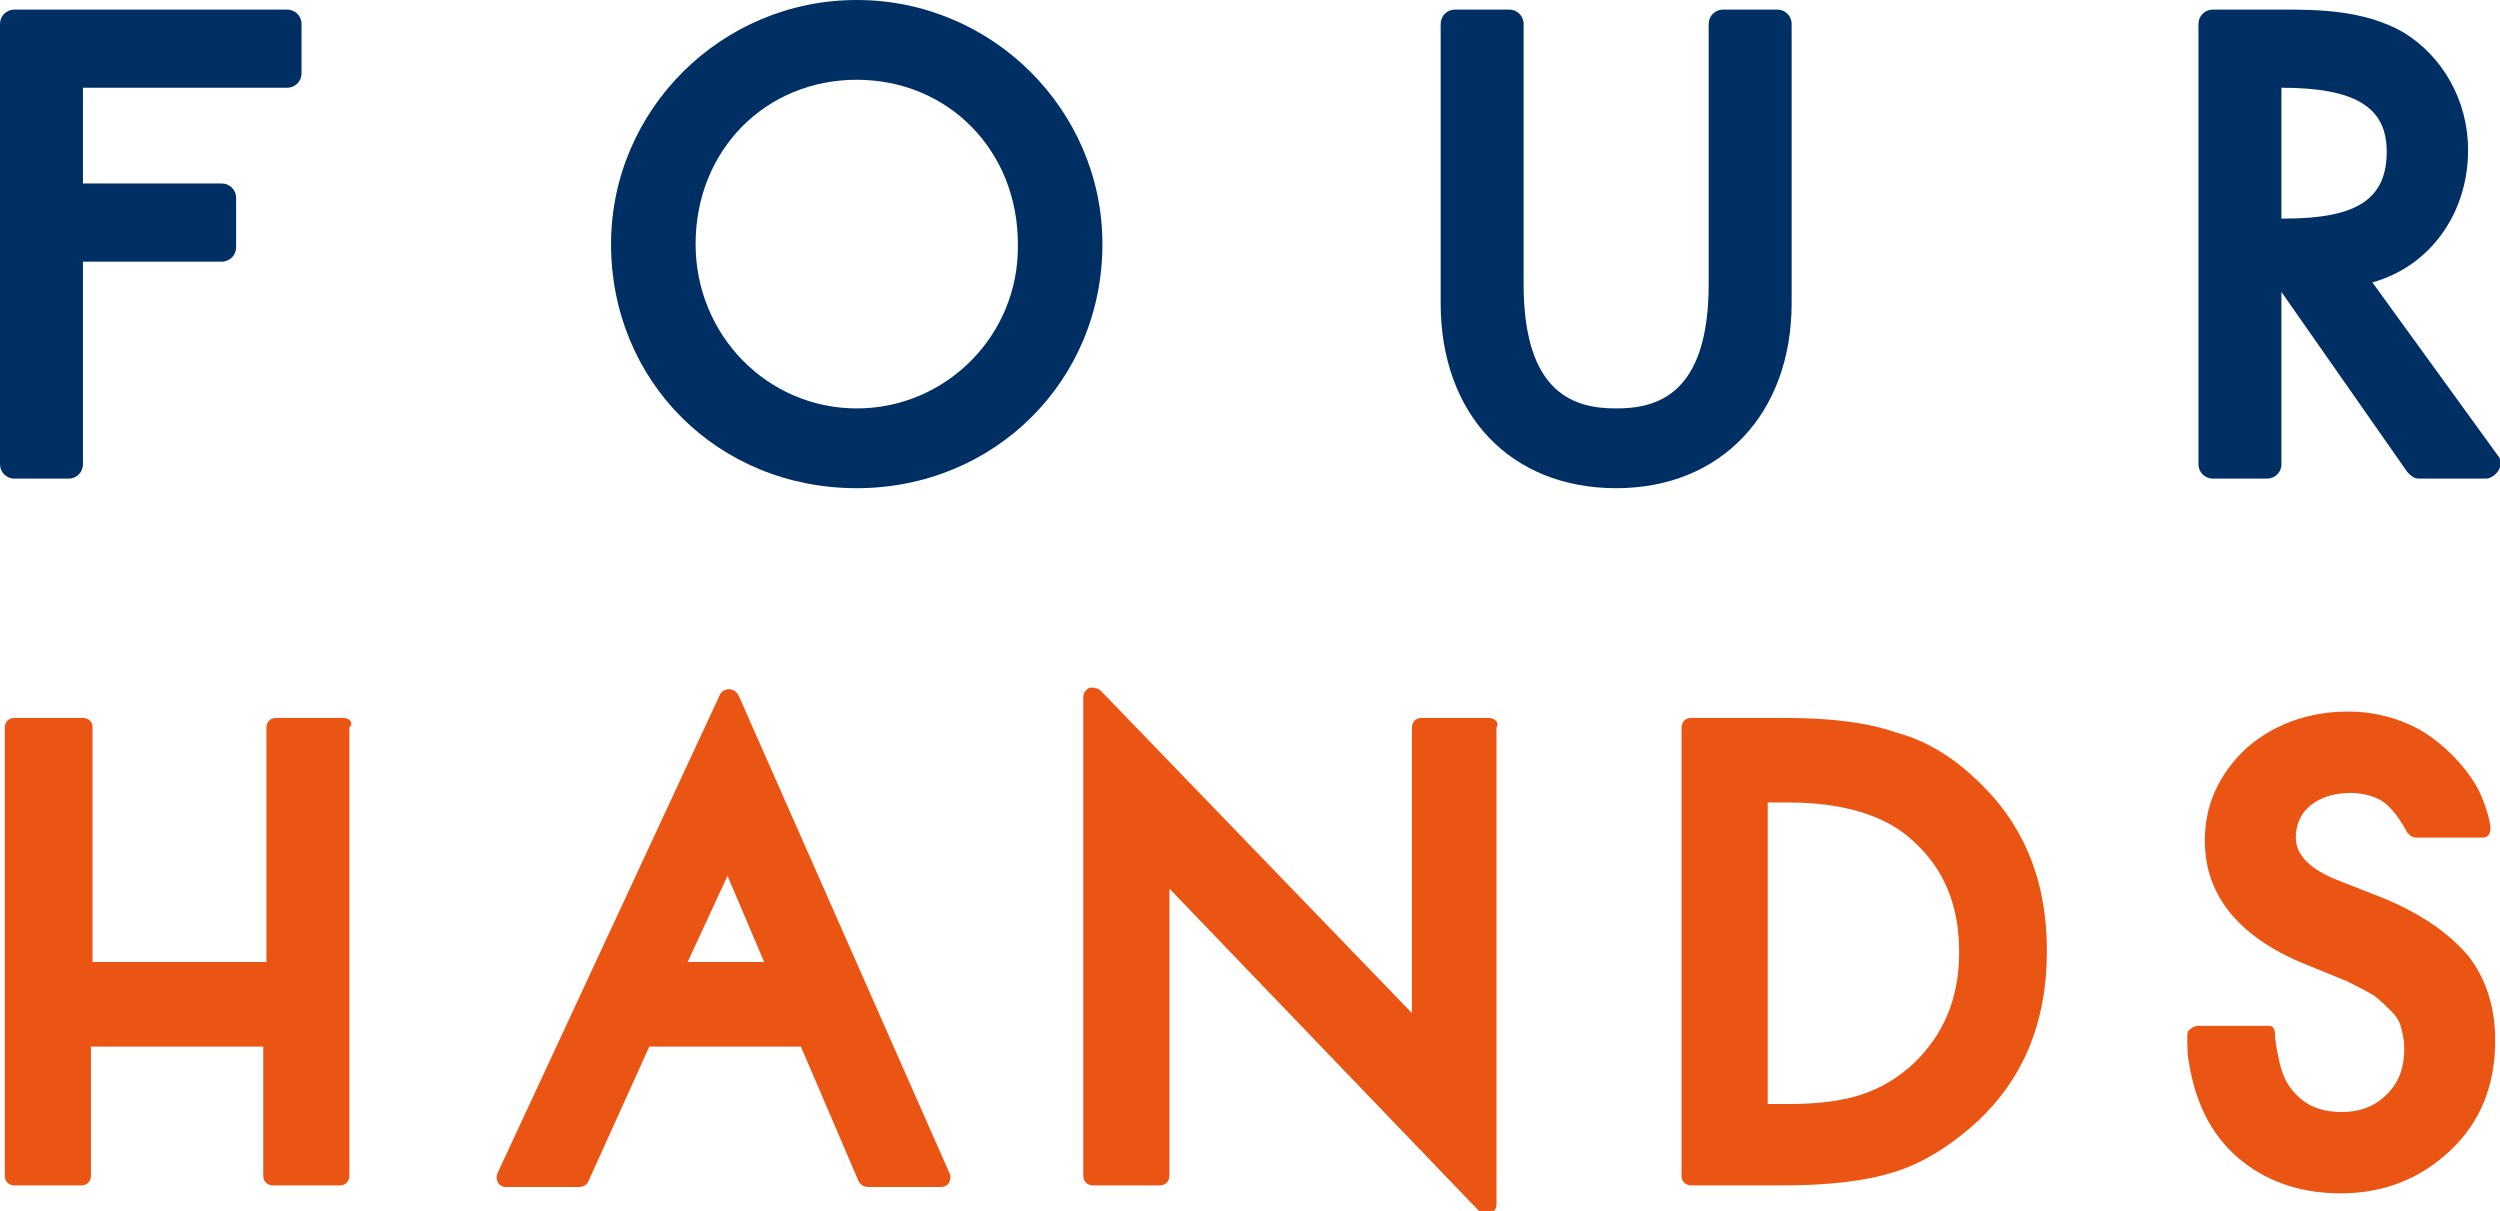
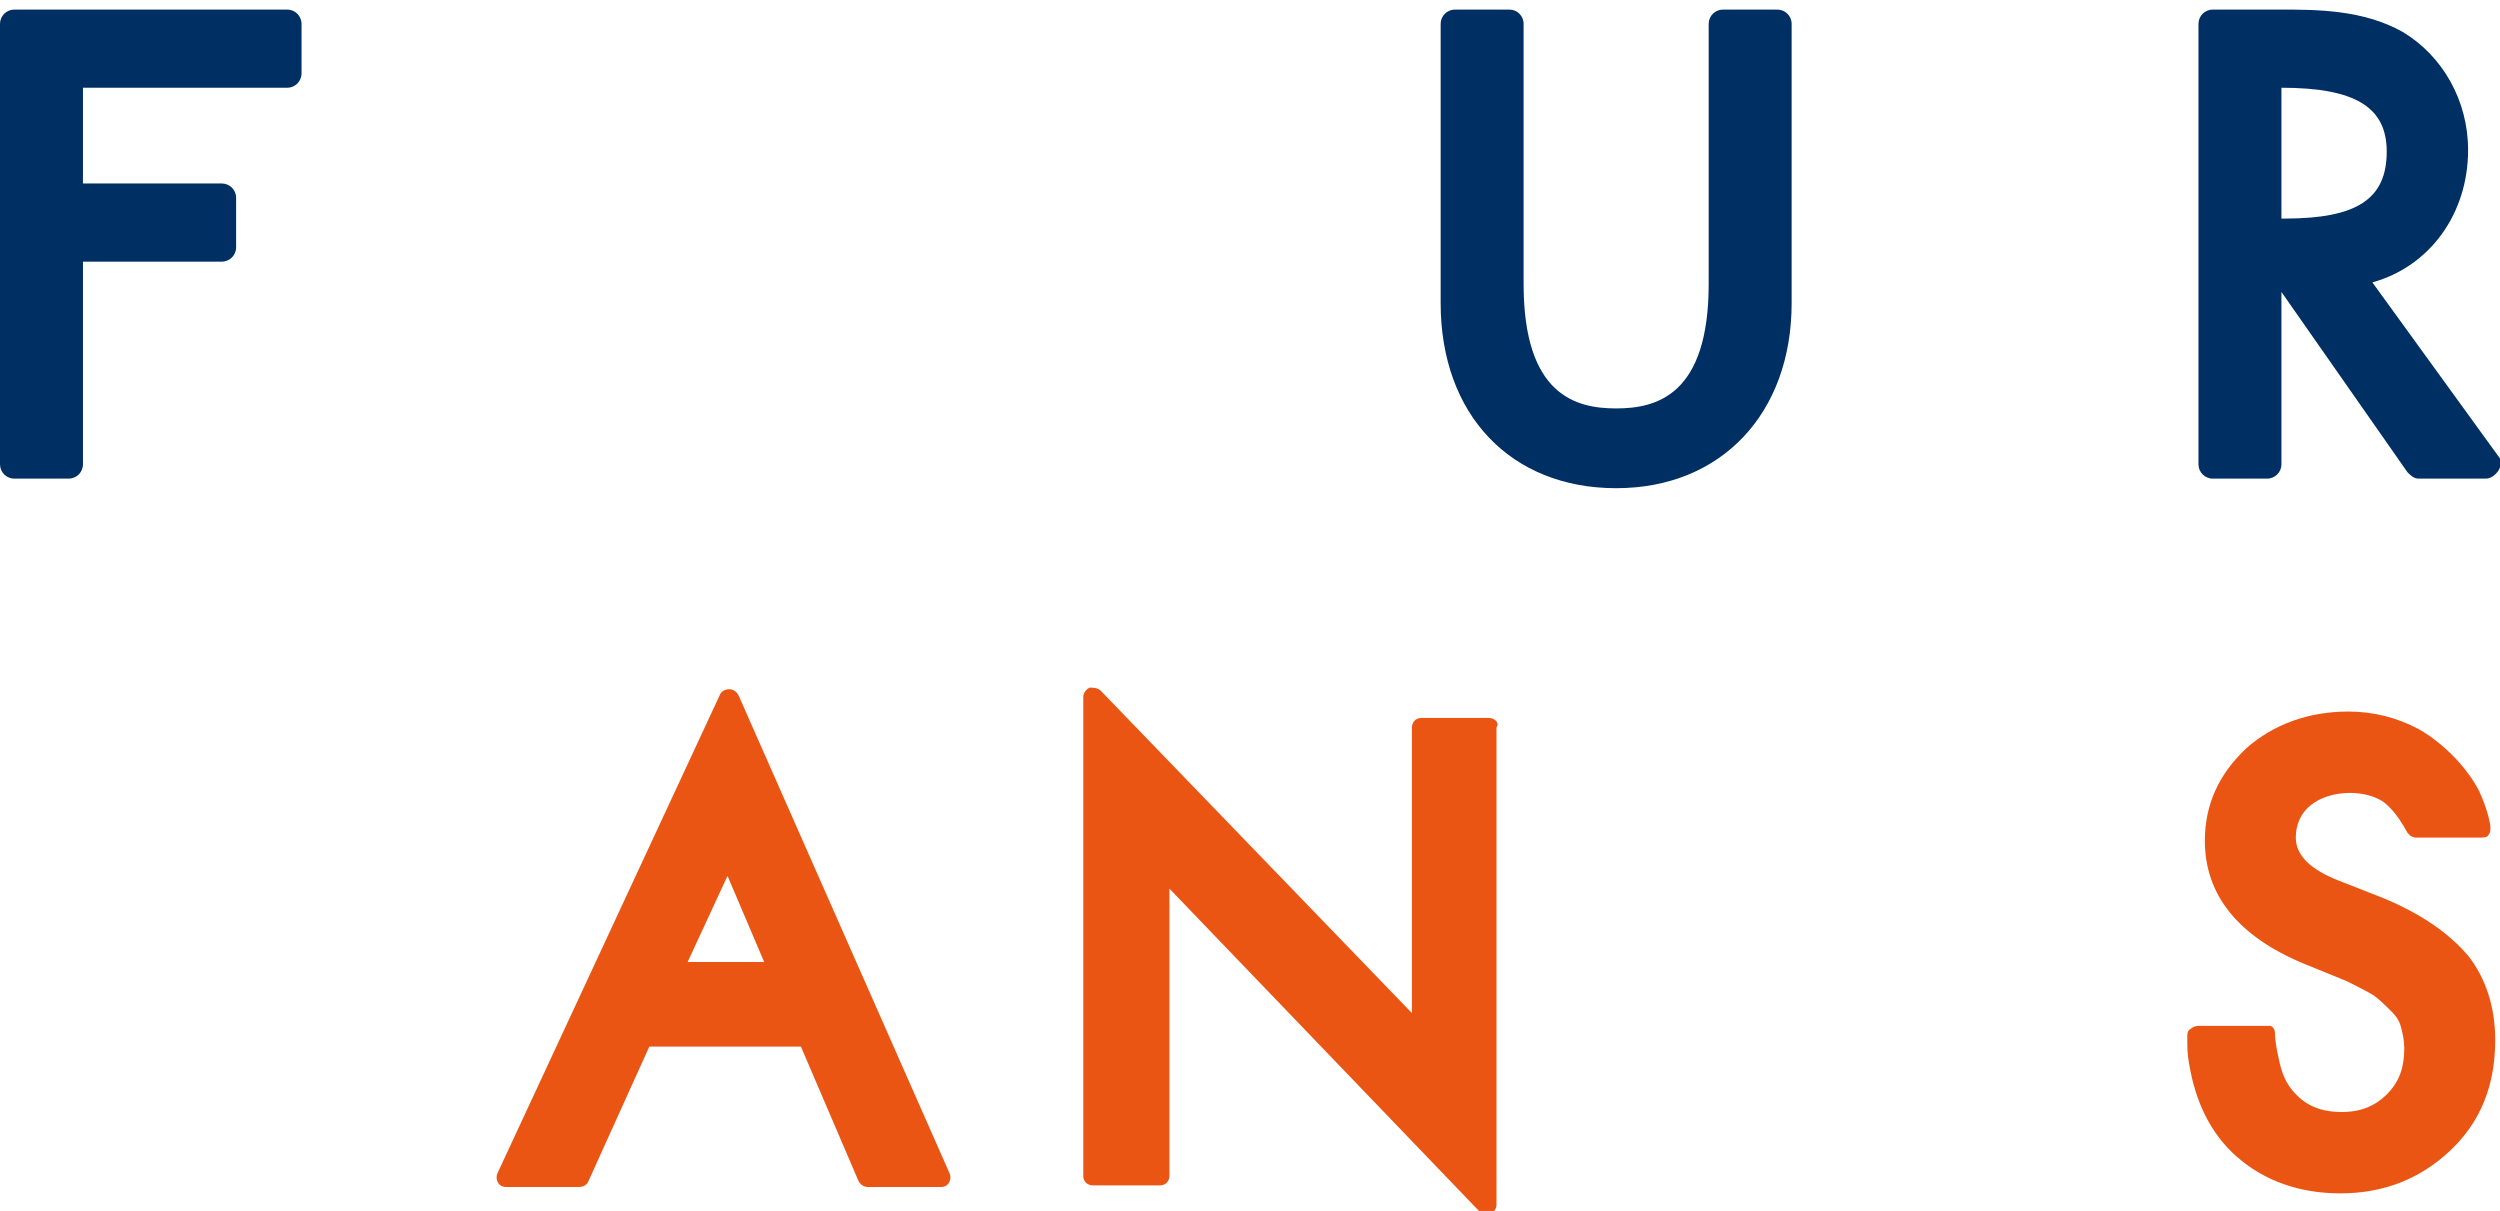
<svg xmlns="http://www.w3.org/2000/svg" version="1.1" id="レイヤー_1" x="0px" y="0px" viewBox="0 0 156.7 75.9" style="enable-background:new 0 0 156.7 75.9;" xml:space="preserve">
  <style type="text/css">
	.st0{fill:#EA5514;}
	.st1{fill:#003063;}
</style>
  <g>
    <g>
      <g>
-         <path class="st0" d="M21.5,45h-4.2c-0.4,0-0.6,0.3-0.6,0.6v14.7H5.8V45.6c0-0.4-0.3-0.6-0.6-0.6H0.9c-0.4,0-0.6,0.3-0.6,0.6v28.1     c0,0.4,0.3,0.6,0.6,0.6h4.2c0.4,0,0.6-0.3,0.6-0.6v-8.1h10.8v8.1c0,0.4,0.3,0.6,0.6,0.6h4.2c0.4,0,0.6-0.3,0.6-0.6V45.6     C22.2,45.3,21.9,45,21.5,45z" />
        <path class="st0" d="M46.3,43.6c-0.1-0.2-0.3-0.4-0.6-0.4c0,0,0,0,0,0c-0.2,0-0.5,0.1-0.6,0.4L31.2,73.5c-0.1,0.2-0.1,0.4,0,0.6     c0.1,0.2,0.3,0.3,0.5,0.3h4.6c0.2,0,0.5-0.1,0.6-0.4l3.8-8.4h9.5l3.6,8.4c0.1,0.2,0.3,0.4,0.6,0.4h4.6c0.2,0,0.4-0.1,0.5-0.3     c0.1-0.2,0.1-0.4,0-0.6L46.3,43.6z M47.9,60.3h-4.8l2.5-5.4L47.9,60.3z" />
        <path class="st0" d="M93.3,45h-4.2c-0.4,0-0.6,0.3-0.6,0.6v17.9L69,43.3c-0.2-0.2-0.5-0.2-0.7-0.2c-0.2,0.1-0.4,0.3-0.4,0.6v30     c0,0.4,0.3,0.6,0.6,0.6h4.2c0.4,0,0.6-0.3,0.6-0.6V55.7l19.4,20.2c0.1,0.1,0.3,0.2,0.5,0.2c0.1,0,0.2,0,0.2,0     c0.2-0.1,0.4-0.3,0.4-0.6V45.6C94,45.3,93.7,45,93.3,45z" />
-         <path class="st0" d="M118.8,45.9c-1.7-0.6-4-0.9-6.9-0.9H106c-0.4,0-0.6,0.3-0.6,0.6v28.1c0,0.4,0.3,0.6,0.6,0.6h5.8     c2.9,0,5.2-0.3,6.8-0.8c1.7-0.5,3.4-1.5,5-2.9c3.2-2.8,4.7-6.5,4.7-11c0-4.5-1.5-8.1-4.6-10.9C122.3,47.4,120.7,46.4,118.8,45.9z      M122.8,59.7c0,2.9-1,5.2-2.9,7c-1,0.9-2,1.5-3.2,1.9c-1.2,0.4-2.7,0.6-4.6,0.6h-1.3V50.3h1.3c3.4,0,6.1,0.8,7.8,2.4     C121.9,54.5,122.8,56.8,122.8,59.7z" />
      </g>
    </g>
    <path class="st0" d="M142.6,64.9c0,0.2,0.1,0.9,0.2,1.3c0.2,1.1,0.5,1.6,0.7,1.9c0.8,1.1,1.8,1.6,3.3,1.6c1.2,0,2.1-0.4,2.8-1.1   c0.8-0.8,1.1-1.7,1.1-2.9c0-0.5-0.1-0.9-0.2-1.3c-0.1-0.4-0.3-0.7-0.6-1c-0.3-0.3-0.7-0.7-1.1-1c-0.5-0.3-1.1-0.6-1.7-0.9l-2.7-1.1   c-4.1-1.7-6.2-4.3-6.2-7.7c0-2.3,0.9-4.2,2.6-5.8c1.7-1.5,3.9-2.3,6.4-2.3c1.6,0,3.1,0.4,4.4,1.1c1.6,0.9,3.1,2.5,3.8,3.9   c0.6,1.3,0.7,2.2,0.7,2.2c0,0.2,0,0.4-0.1,0.5c-0.1,0.2-0.3,0.2-0.5,0.2c0,0-3.4,0-4.1,0c-0.1,0-0.3-0.1-0.3-0.1   c-0.1-0.1-0.1-0.1-0.2-0.2c-0.7-1.3-1.3-1.8-1.6-2c-0.5-0.3-1.2-0.5-2-0.5c-1,0-1.9,0.3-2.5,0.8c-0.6,0.5-0.9,1.2-0.9,2   c0,1.1,0.9,2,2.7,2.7l2.8,1.1c2.4,1,4.1,2.2,5.3,3.6c1.1,1.4,1.7,3.2,1.7,5.3c0,2.8-0.9,5.1-2.8,6.9c-1.9,1.8-4.2,2.7-6.9,2.7   c-2.6,0-4.8-0.8-6.5-2.3c-1.6-1.4-2.6-3.4-3-5.9c-0.1-0.5-0.1-1-0.1-1.6c0-0.2,0-0.4,0.2-0.5c0.1-0.1,0.3-0.2,0.5-0.2   c0,0,4.1,0,4.5,0C142.6,64.4,142.6,64.7,142.6,64.9z" />
    <path class="st1" d="M18,0.6H0.9C0.4,0.6,0,1,0,1.5v27.6C0,29.6,0.4,30,0.9,30h3.4c0.5,0,0.9-0.4,0.9-0.9V16.4h8.7   c0.5,0,0.9-0.4,0.9-0.9v-3.1c0-0.5-0.4-0.9-0.9-0.9H5.2v-6H18c0.5,0,0.9-0.4,0.9-0.9V1.5C18.9,1,18.5,0.6,18,0.6z" />
-     <path class="st1" d="M53.7,0c-8.5,0-15.4,6.9-15.4,15.3c0,8.6,6.7,15.3,15.4,15.3c8.6,0,15.4-6.7,15.4-15.3C69.1,6.9,62.2,0,53.7,0   z M53.7,25.6c-5.6,0-10.1-4.6-10.1-10.3C43.6,9.4,48,5,53.7,5s10.1,4.4,10.1,10.3C63.9,21,59.3,25.6,53.7,25.6z" />
    <path class="st1" d="M111.4,0.6H108c-0.5,0-0.9,0.4-0.9,0.9v16.3c0,7-3.3,7.8-5.8,7.8c-2.5,0-5.8-0.8-5.8-7.8V1.5   c0-0.5-0.4-0.9-0.9-0.9h-3.4c-0.5,0-0.9,0.4-0.9,0.9v17.5c0,7,4.4,11.6,11,11.6s11-4.7,11-11.6V1.5C112.3,1,111.9,0.6,111.4,0.6z" />
    <path class="st1" d="M156.6,28.6l-7.9-10.9c3.6-1,6-4.3,6-8.3c0-3.1-1.6-5.9-4.1-7.4c-2.5-1.4-5.4-1.4-7.7-1.4h-4.2   c-0.5,0-0.9,0.4-0.9,0.9v27.6c0,0.5,0.4,0.9,0.9,0.9h3.4c0.5,0,0.9-0.4,0.9-0.9V18.3l7.9,11.3c0.2,0.2,0.4,0.4,0.7,0.4h4.2   c0.3,0,0.6-0.2,0.8-0.5C156.8,29.2,156.8,28.8,156.6,28.6z M149.6,9.5c0,3-1.9,4.2-6.4,4.2H143V5.5h0   C147.6,5.5,149.6,6.7,149.6,9.5z" />
  </g>
</svg>